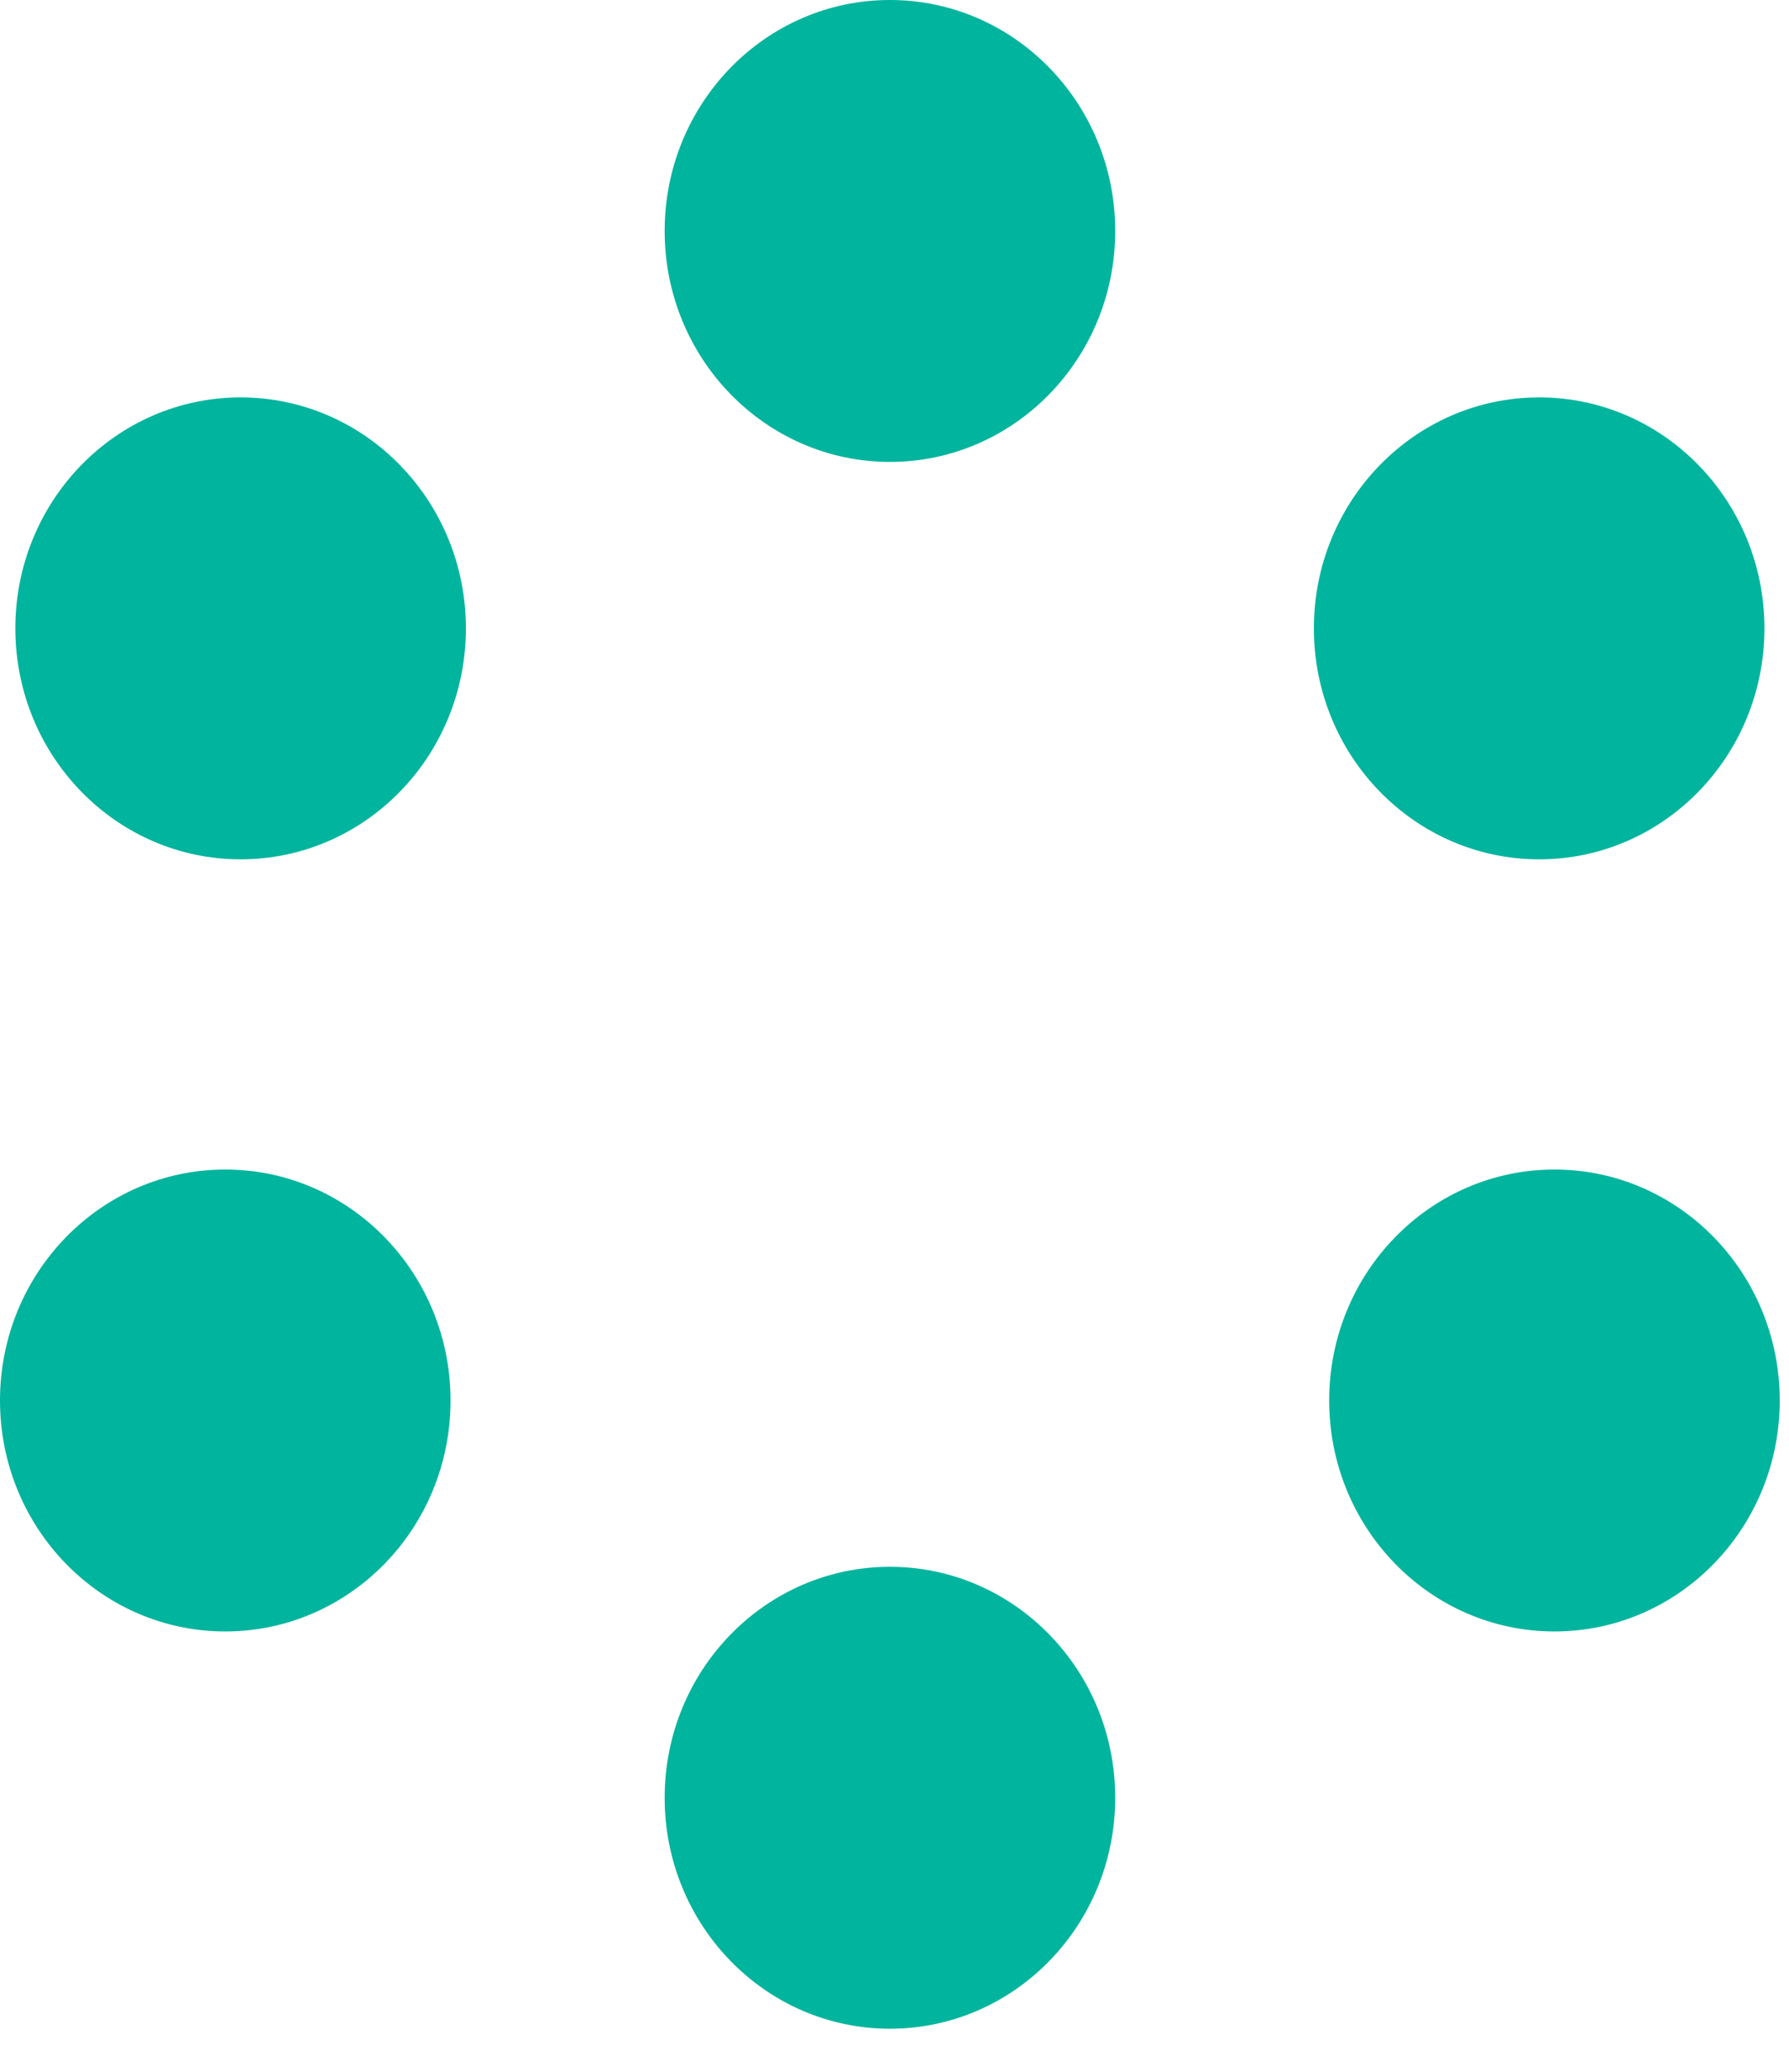
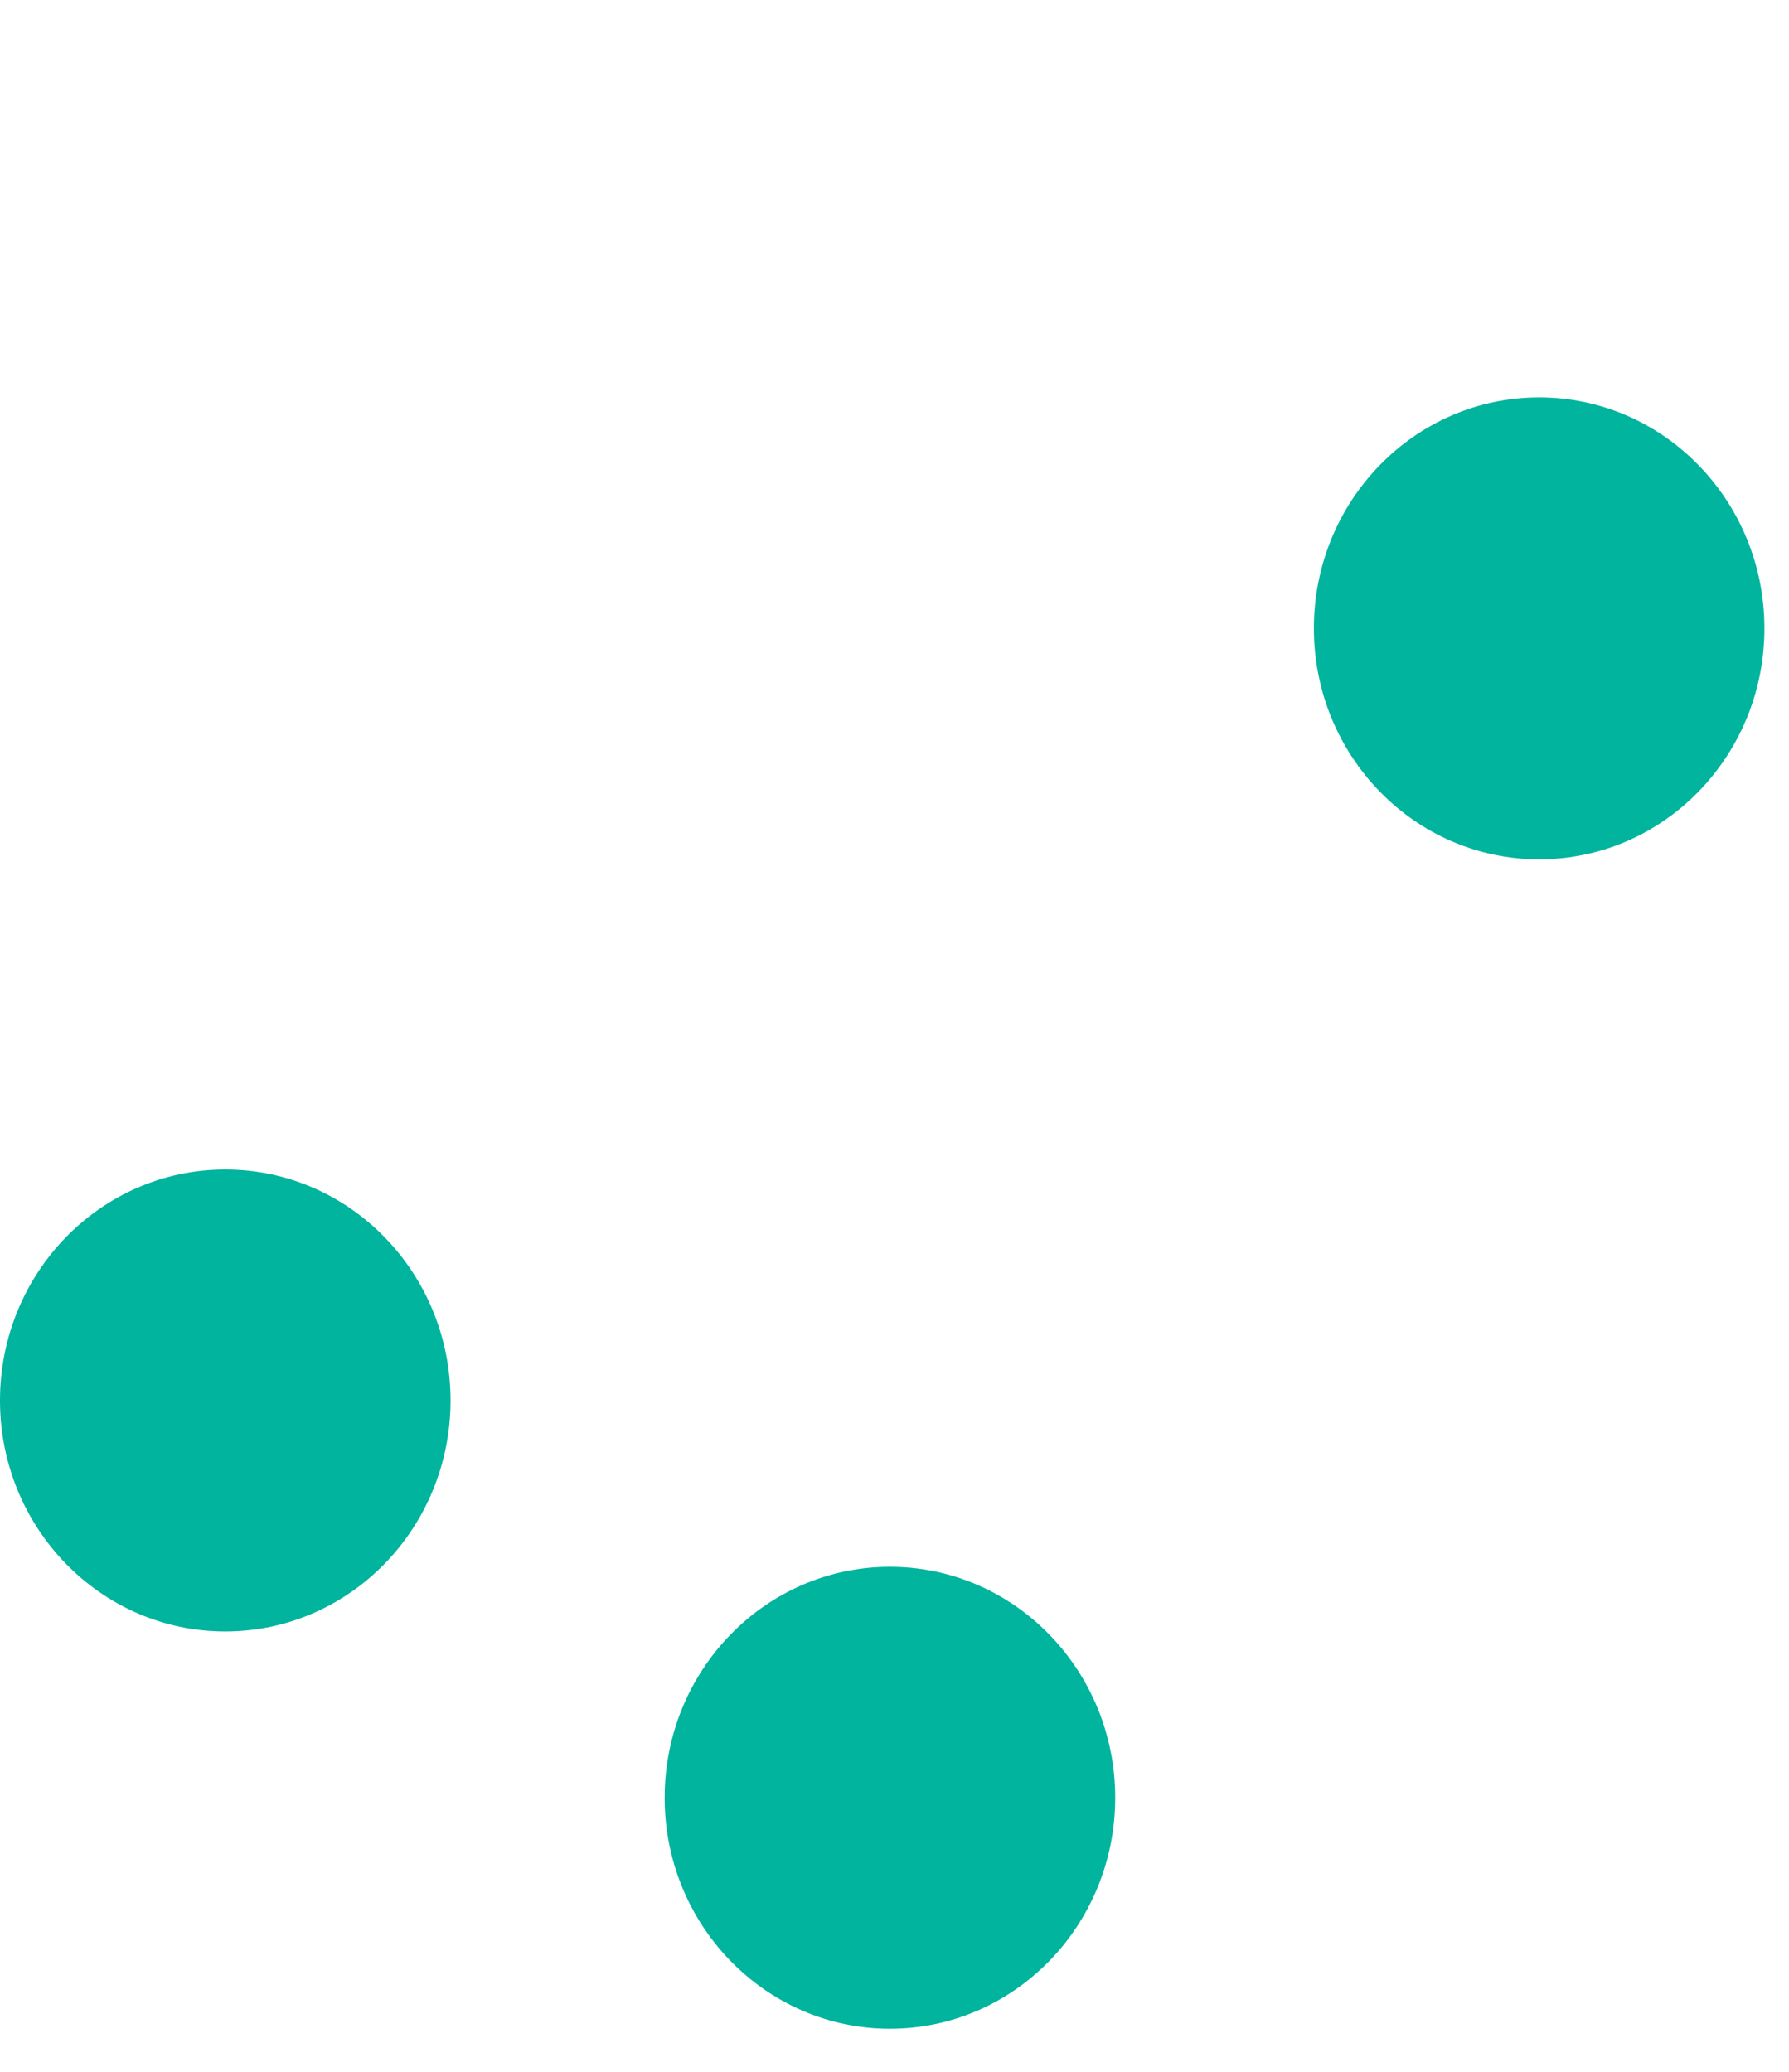
<svg xmlns="http://www.w3.org/2000/svg" fill="none" height="44" viewBox="0 0 38 44" width="38">
  <g fill="#00b49d">
    <path d="m4.785 34.648c2.643 0 4.785-2.196 4.785-4.905 0-2.709-2.142-4.905-4.785-4.905-2.643 0-4.785 2.196-4.785 4.905 0 2.709 2.142 4.905 4.785 4.905z" />
-     <path d="m33.018 34.648c2.643 0 4.785-2.196 4.785-4.905 0-2.709-2.142-4.905-4.785-4.905s-4.785 2.196-4.785 4.905c0 2.709 2.143 4.905 4.785 4.905z" />
    <path d="m32.693 18.25c2.643 0 4.785-2.196 4.785-4.905 0-2.709-2.143-4.905-4.785-4.905s-4.785 2.196-4.785 4.905c0 2.709 2.143 4.905 4.785 4.905z" />
-     <path d="m5.111 18.25c2.643 0 4.785-2.196 4.785-4.905 0-2.709-2.142-4.905-4.785-4.905s-4.785 2.196-4.785 4.905c0 2.709 2.142 4.905 4.785 4.905z" />
-     <path d="m18.903 9.81c2.643 0 4.785-2.196 4.785-4.905s-2.143-4.905-4.785-4.905c-2.643 0-4.785 2.196-4.785 4.905s2.143 4.905 4.785 4.905z" />
    <path d="m18.903 43.085c2.643 0 4.785-2.196 4.785-4.905 0-2.709-2.143-4.905-4.785-4.905-2.643 0-4.785 2.196-4.785 4.905 0 2.709 2.143 4.905 4.785 4.905z" />
  </g>
</svg>